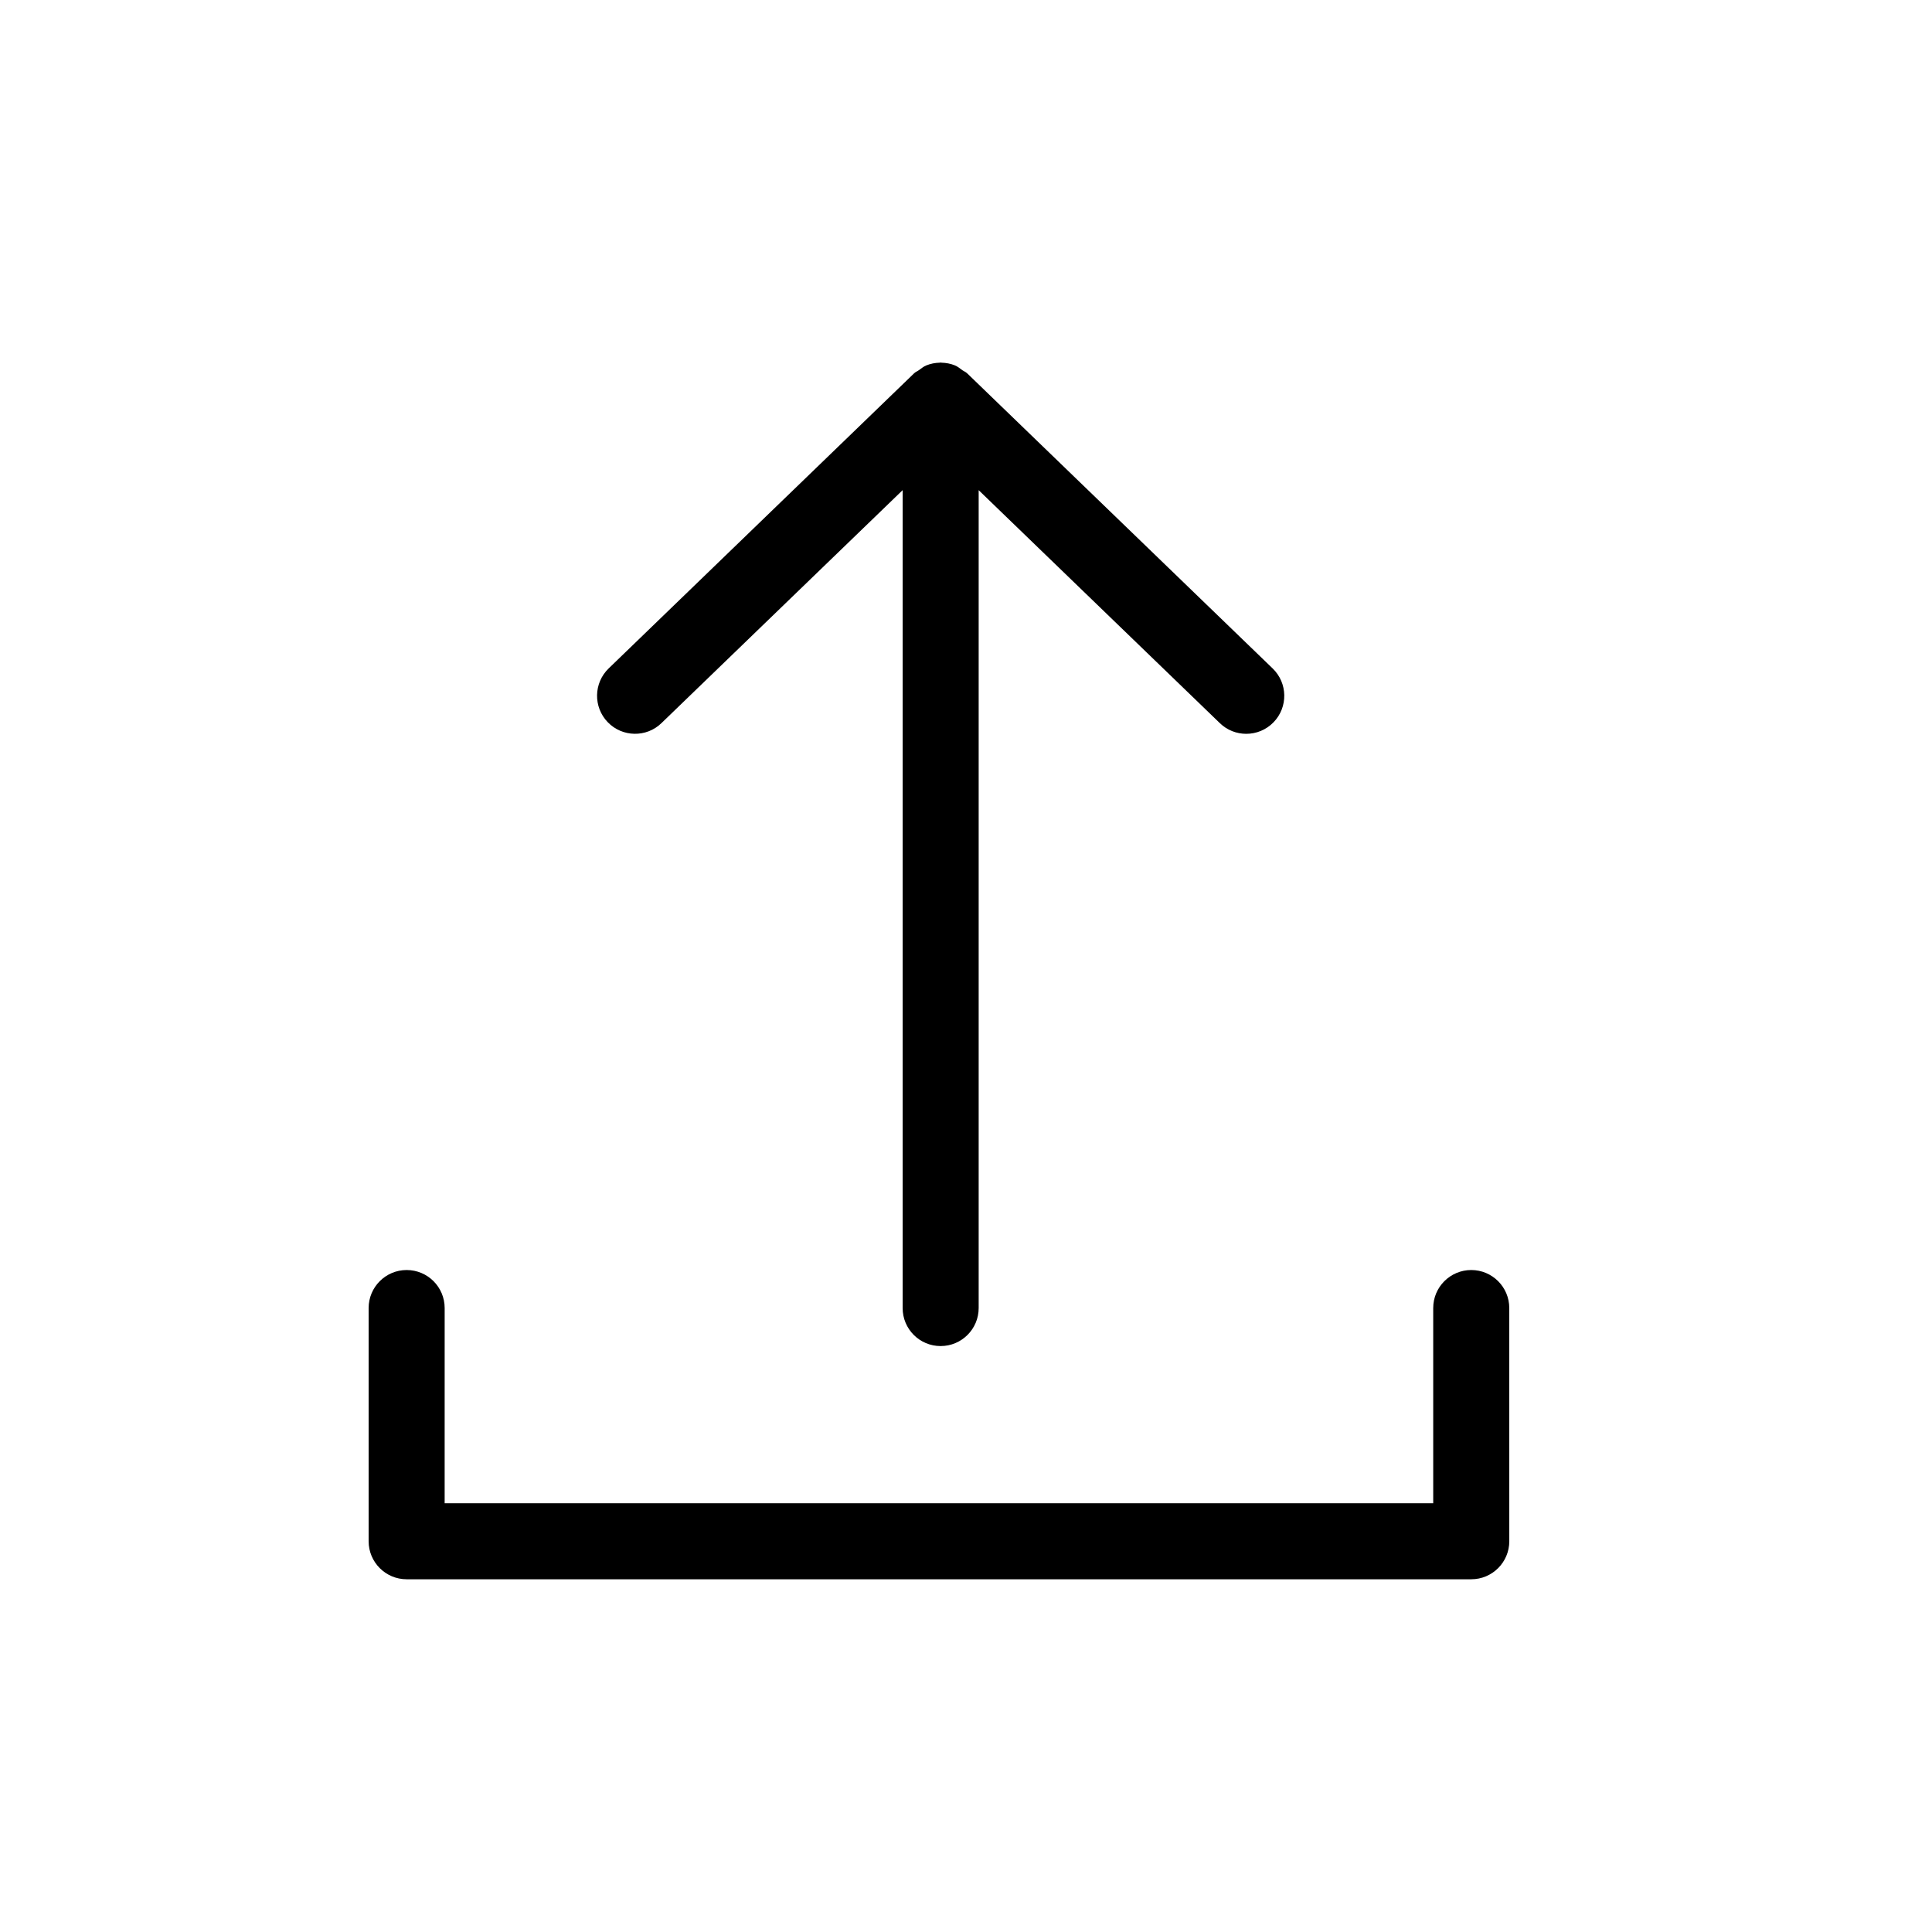
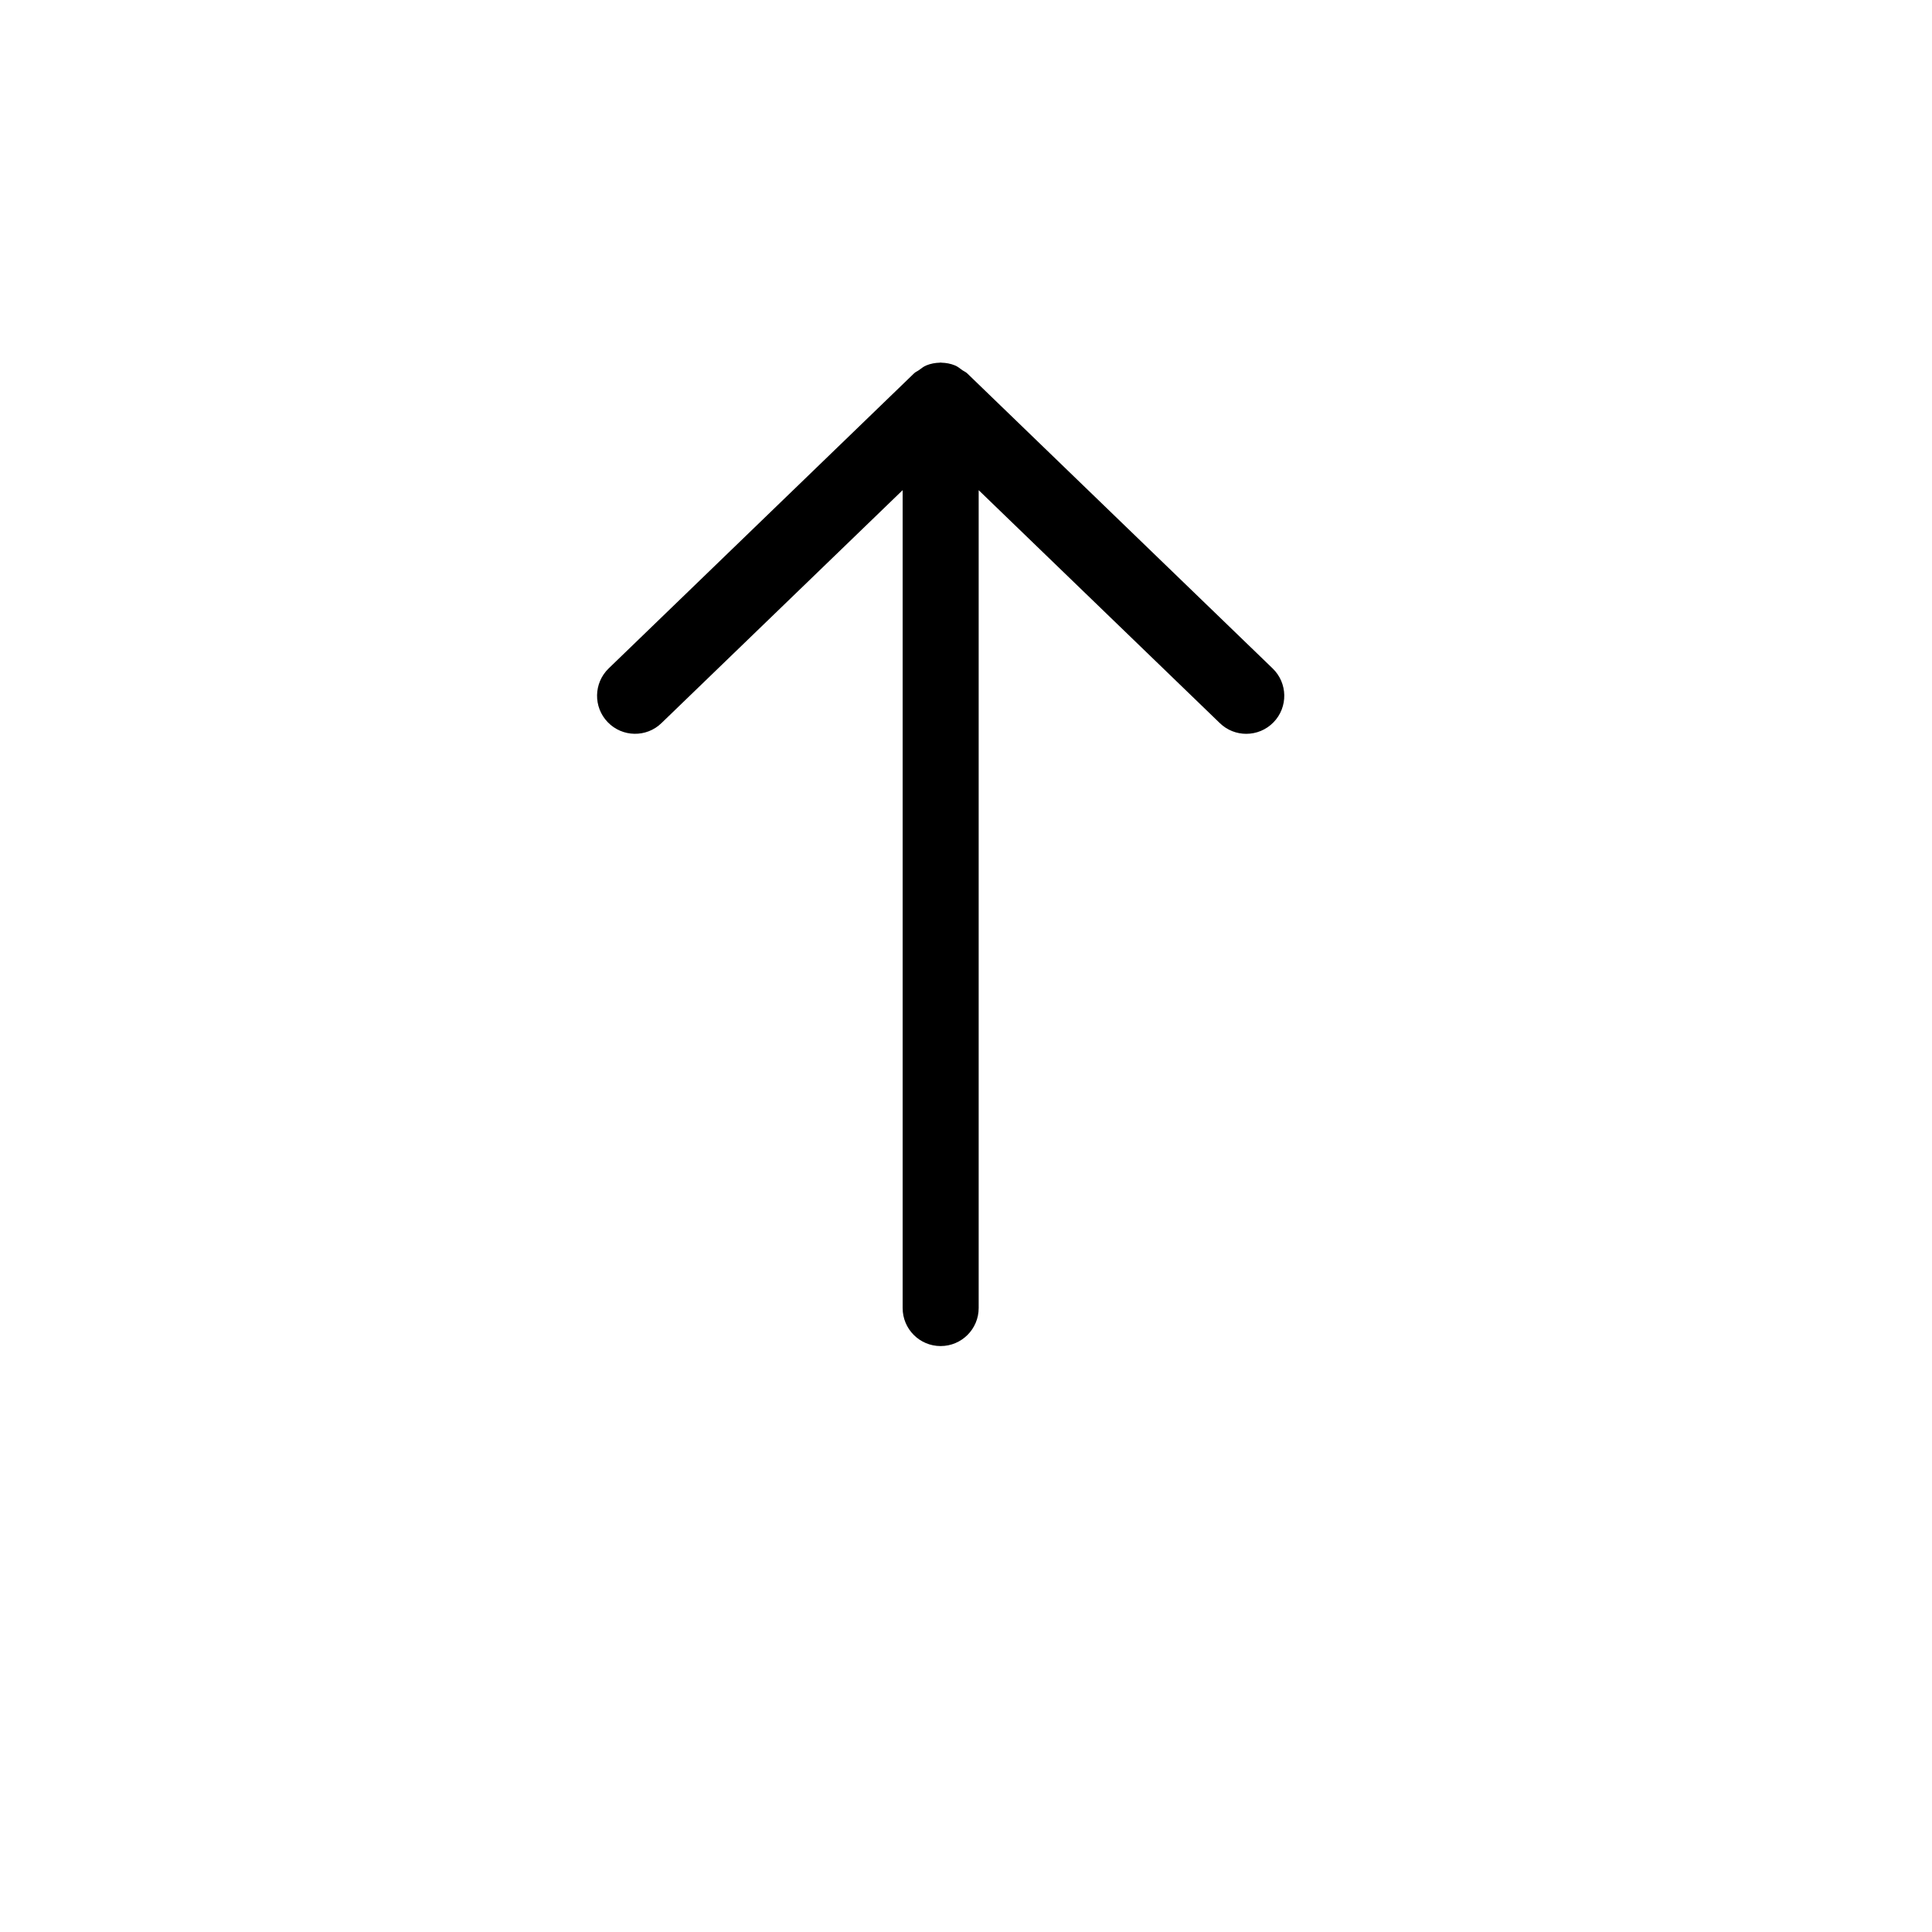
<svg xmlns="http://www.w3.org/2000/svg" fill="#000000" width="800px" height="800px" version="1.1" viewBox="144 144 512 512">
  <g>
-     <path d="m251.77 480.57c-5.57 0-10.078 4.516-10.078 10.078v61.797c0 5.562 4.504 10.078 10.078 10.078h282.13c5.566 0 10.078-4.516 10.078-10.078l-0.004-61.797c0-5.562-4.508-10.078-10.078-10.078-5.566 0-10.078 4.516-10.078 10.078v51.723h-261.98l0.004-51.723c0-5.559-4.504-10.078-10.074-10.078z" />
    <path d="m393.28 500.72c5.57 0 10.078-4.516 10.078-10.078v-216.74l63.914 61.738c1.949 1.895 4.481 2.832 6.996 2.832 2.637 0 5.269-1.027 7.246-3.074 3.871-4 3.758-10.379-0.242-14.246l-80.848-78.102-0.02-0.02-0.133-0.121c-0.363-0.352-0.816-0.504-1.211-0.785-0.645-0.465-1.238-0.977-1.977-1.281-1.148-0.473-2.367-0.695-3.598-0.727-0.07 0-0.141-0.039-0.211-0.039-0.07 0-0.141 0.039-0.211 0.039-1.23 0.031-2.438 0.25-3.598 0.727-0.734 0.301-1.328 0.816-1.977 1.27-0.395 0.293-0.848 0.441-1.211 0.797l-0.121 0.109-0.02 0.02-80.836 78.102c-4 3.871-4.109 10.246-0.242 14.246 3.848 4 10.258 4.121 14.238 0.242l63.914-61.734v216.74c-0.008 5.574 4.496 10.086 10.066 10.086z" />
  </g>
</svg>